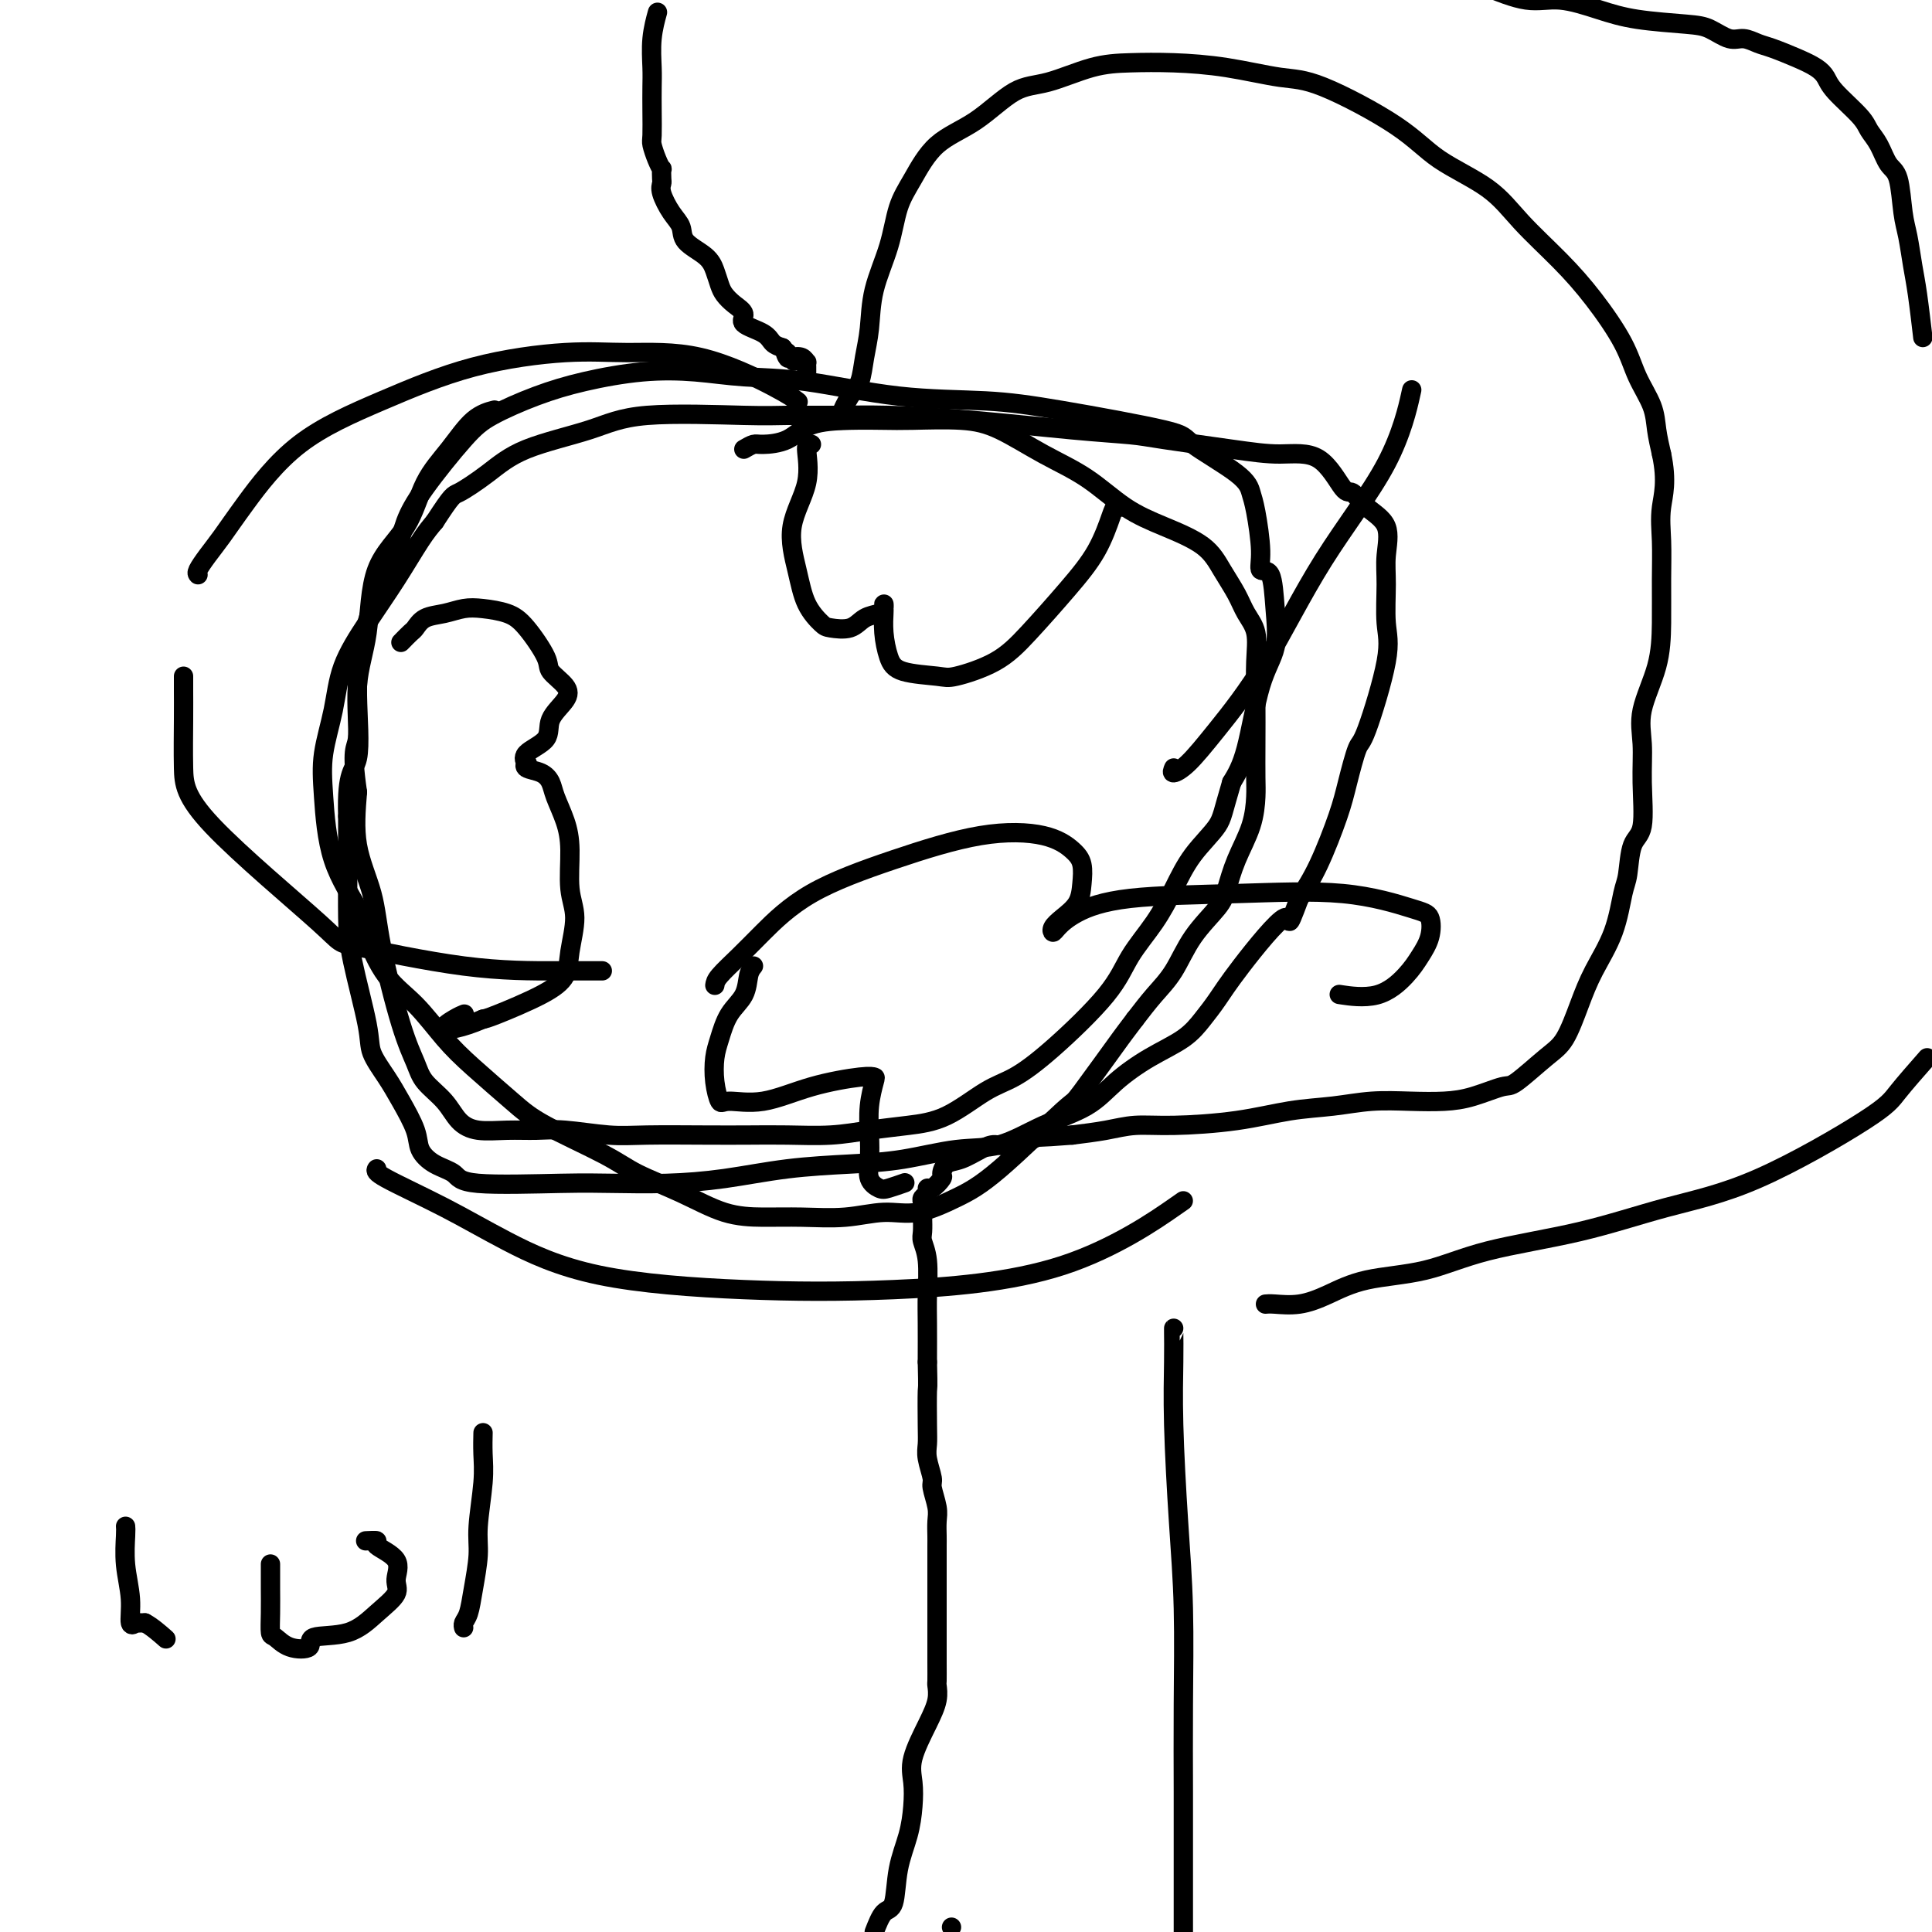
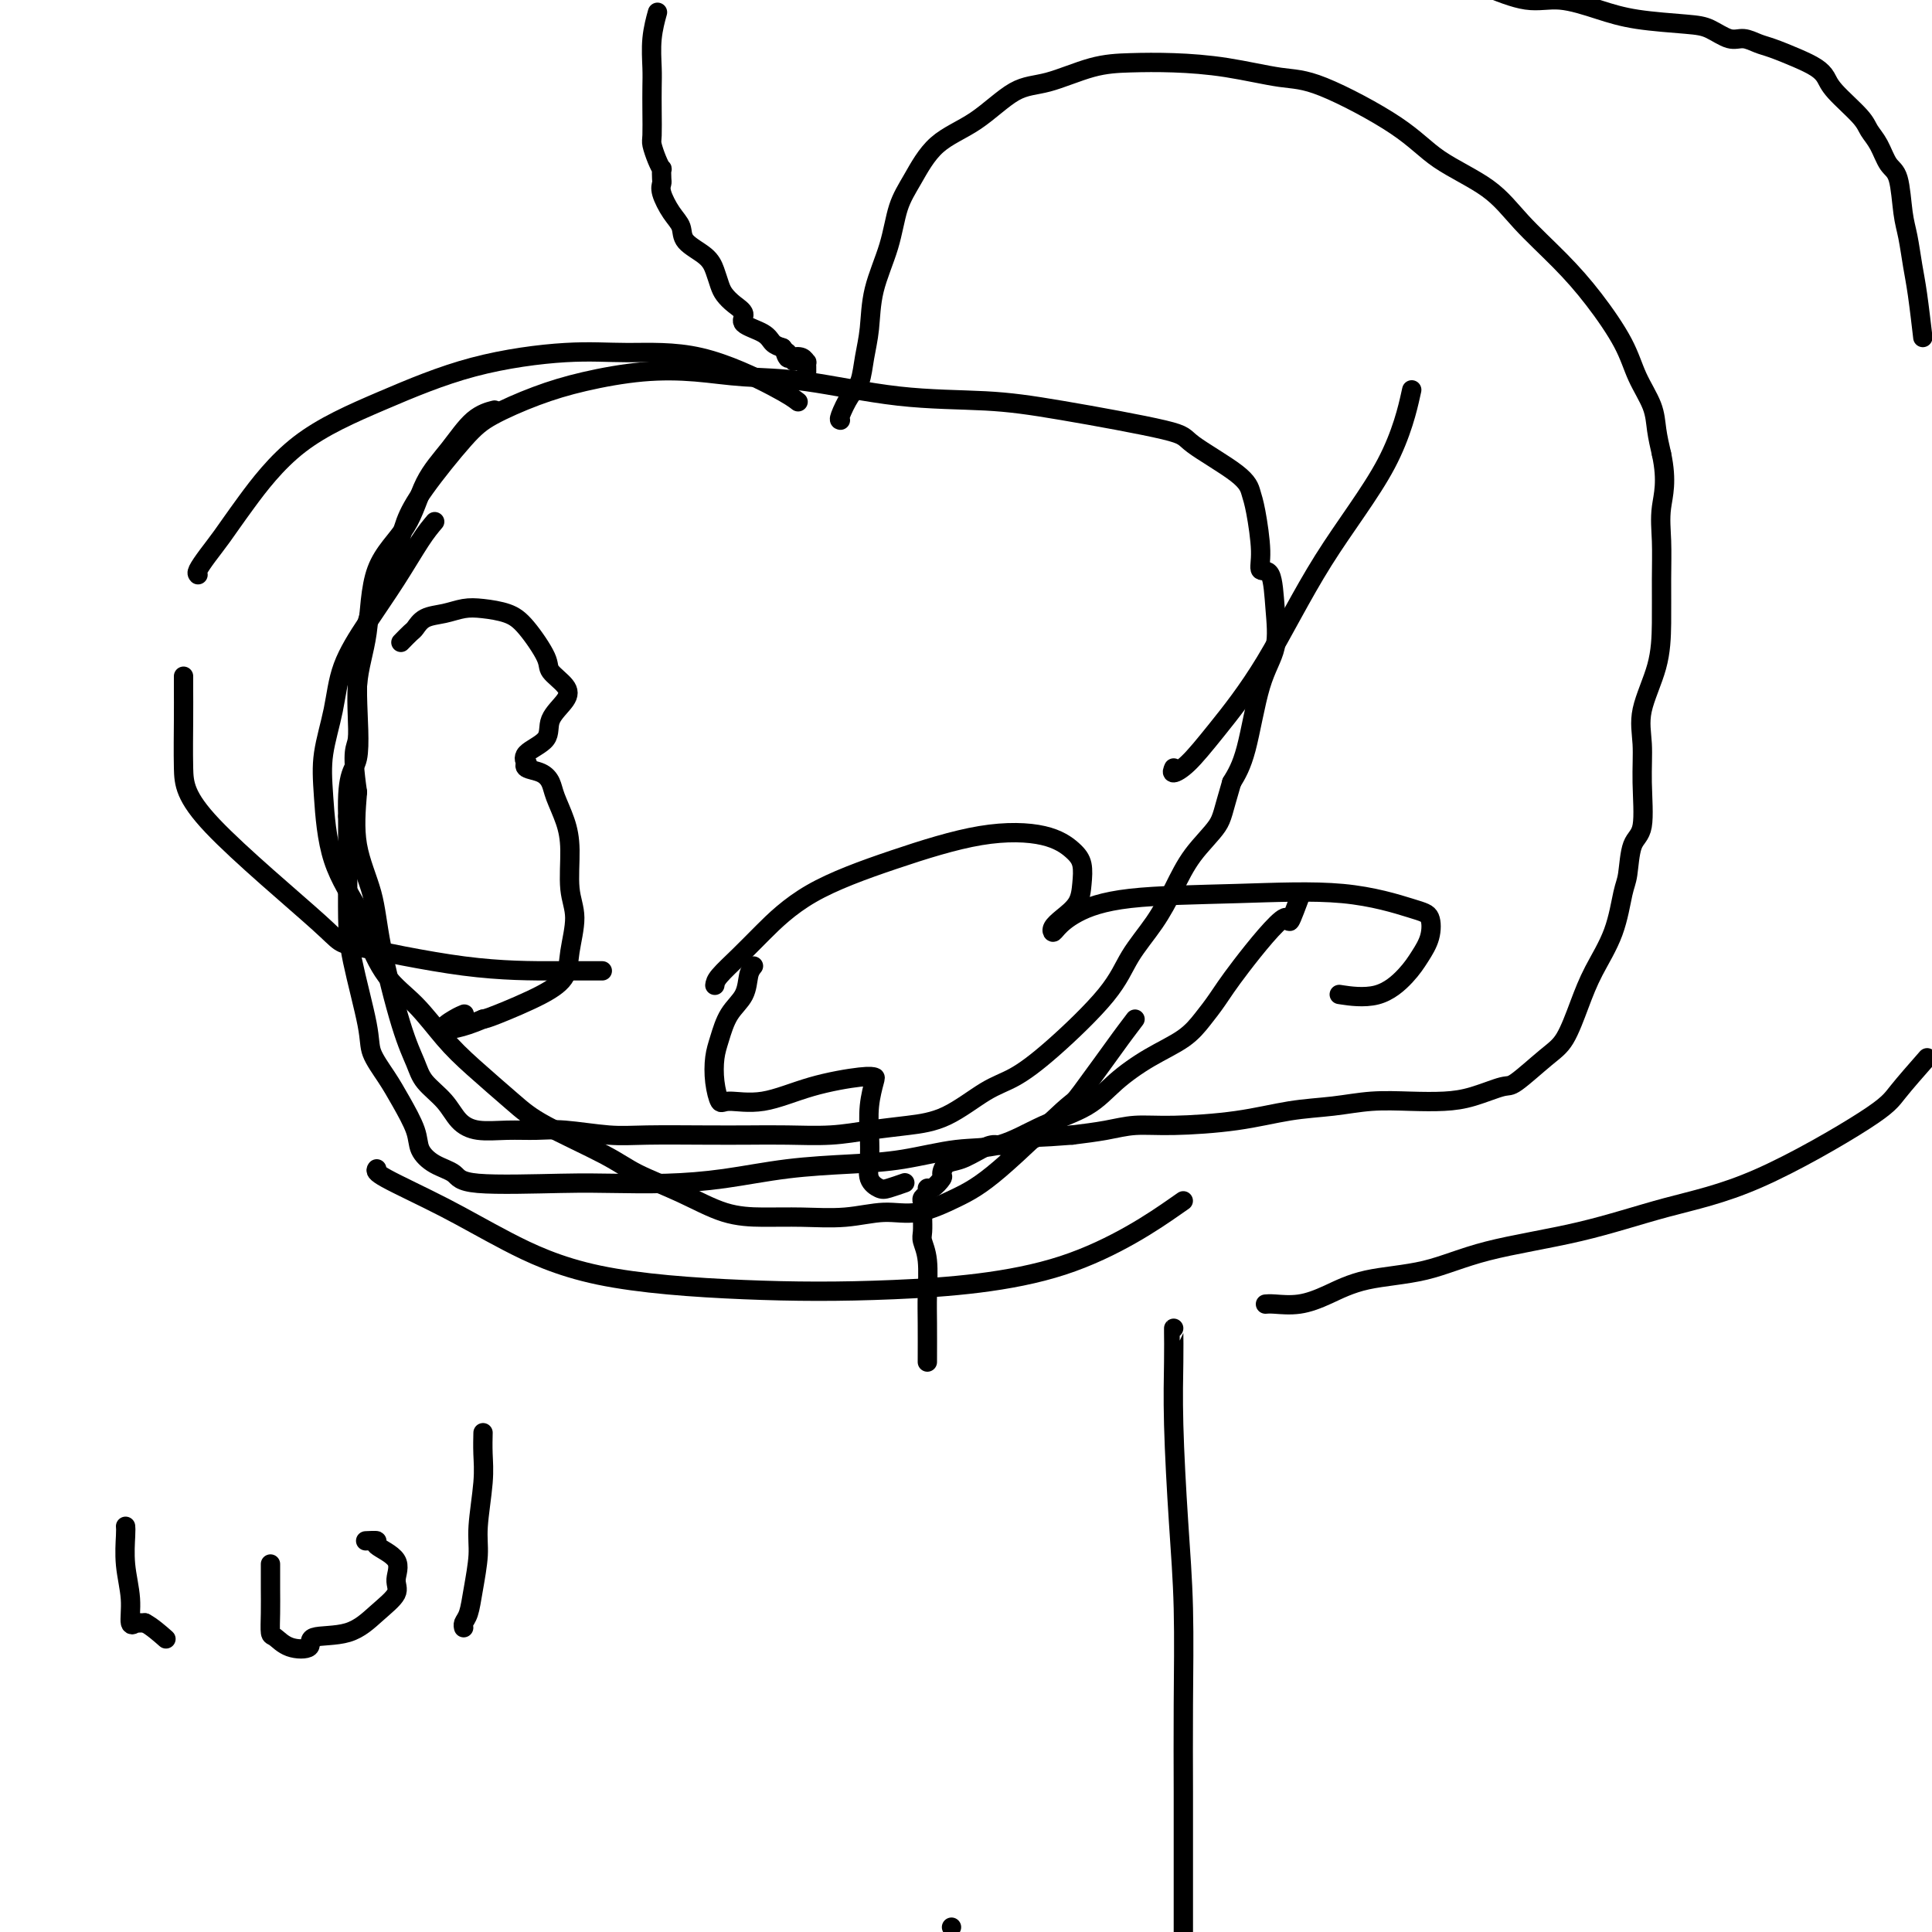
<svg xmlns="http://www.w3.org/2000/svg" viewBox="0 0 400 400" version="1.1">
  <g fill="none" stroke="#000000" stroke-width="4" stroke-linecap="round" stroke-linejoin="round">
-     <path d="M154,93c0.744,-0.431 1.488,-0.862 2,-1c0.512,-0.138 0.793,0.015 2,0c1.207,-0.015 3.339,-0.200 5,-1c1.661,-0.800 2.851,-2.215 5,-3c2.149,-0.785 5.257,-0.939 8,-1c2.743,-0.061 5.122,-0.029 7,0c1.878,0.029 3.255,0.056 6,0c2.745,-0.056 6.857,-0.196 10,0c3.143,0.196 5.317,0.726 8,2c2.683,1.274 5.877,3.291 9,5c3.123,1.709 6.176,3.110 9,5c2.824,1.890 5.418,4.270 8,6c2.582,1.730 5.153,2.812 8,4c2.847,1.188 5.972,2.483 8,4c2.028,1.517 2.960,3.256 4,5c1.040,1.744 2.188,3.491 3,5c0.812,1.509 1.290,2.778 2,4c0.710,1.222 1.654,2.396 2,4c0.346,1.604 0.093,3.638 0,6c-0.093,2.362 -0.026,5.053 0,8c0.026,2.947 0.012,6.152 0,9c-0.012,2.848 -0.020,5.339 0,7c0.020,1.661 0.069,2.490 0,4c-0.069,1.510 -0.255,3.699 -1,6c-0.745,2.301 -2.050,4.712 -3,7c-0.950,2.288 -1.545,4.452 -2,6c-0.455,1.548 -0.771,2.478 -2,4c-1.229,1.522 -3.371,3.635 -5,6c-1.629,2.365 -2.746,4.983 -4,7c-1.254,2.017 -2.644,3.433 -4,5c-1.356,1.567 -2.678,3.283 -4,5" />
    <path d="M235,211c-2.841,3.815 -1.443,1.854 -3,4c-1.557,2.146 -6.070,8.401 -8,11c-1.930,2.599 -1.276,1.543 -4,4c-2.724,2.457 -8.826,8.428 -13,12c-4.174,3.572 -6.420,4.747 -9,6c-2.580,1.253 -5.492,2.585 -8,3c-2.508,0.415 -4.611,-0.085 -7,0c-2.389,0.085 -5.065,0.757 -8,1c-2.935,0.243 -6.129,0.056 -9,0c-2.871,-0.056 -5.418,0.017 -8,0c-2.582,-0.017 -5.197,-0.125 -8,-1c-2.803,-0.875 -5.793,-2.517 -9,-4c-3.207,-1.483 -6.632,-2.808 -9,-4c-2.368,-1.192 -3.678,-2.252 -7,-4c-3.322,-1.748 -8.655,-4.186 -12,-6c-3.345,-1.814 -4.701,-3.006 -7,-5c-2.299,-1.994 -5.541,-4.791 -8,-7c-2.459,-2.209 -4.136,-3.829 -6,-6c-1.864,-2.171 -3.914,-4.892 -6,-7c-2.086,-2.108 -4.208,-3.604 -6,-6c-1.792,-2.396 -3.252,-5.691 -4,-8c-0.748,-2.309 -0.782,-3.633 -2,-6c-1.218,-2.367 -3.619,-5.778 -5,-10c-1.381,-4.222 -1.743,-9.256 -2,-13c-0.257,-3.744 -0.408,-6.199 0,-9c0.408,-2.801 1.376,-5.947 2,-9c0.624,-3.053 0.905,-6.014 2,-9c1.095,-2.986 3.005,-5.996 5,-9c1.995,-3.004 4.076,-6.001 6,-9c1.924,-2.999 3.693,-6.000 5,-8c1.307,-2.000 2.154,-3.000 3,-4" />
-     <path d="M90,108c3.789,-5.825 3.763,-5.386 5,-6c1.237,-0.614 3.737,-2.280 6,-4c2.263,-1.720 4.288,-3.494 8,-5c3.712,-1.506 9.112,-2.743 13,-4c3.888,-1.257 6.265,-2.533 12,-3c5.735,-0.467 14.829,-0.123 20,0c5.171,0.123 6.419,0.026 9,0c2.581,-0.026 6.493,0.021 10,0c3.507,-0.021 6.607,-0.109 11,0c4.393,0.109 10.080,0.414 17,1c6.920,0.586 15.075,1.454 21,2c5.925,0.546 9.620,0.771 12,1c2.380,0.229 3.446,0.462 7,1c3.554,0.538 9.595,1.382 14,2c4.405,0.618 7.173,1.011 10,1c2.827,-0.011 5.711,-0.427 8,1c2.289,1.427 3.983,4.698 5,6c1.017,1.302 1.359,0.634 2,1c0.641,0.366 1.582,1.766 3,3c1.418,1.234 3.312,2.301 4,4c0.688,1.699 0.171,4.029 0,6c-0.171,1.971 0.005,3.584 0,6c-0.005,2.416 -0.190,5.636 0,8c0.190,2.364 0.754,3.873 0,8c-0.754,4.127 -2.827,10.871 -4,14c-1.173,3.129 -1.447,2.642 -2,4c-0.553,1.358 -1.385,4.560 -2,7c-0.615,2.440 -1.012,4.119 -2,7c-0.988,2.881 -2.568,6.966 -4,10c-1.432,3.034 -2.716,5.017 -4,7" />
    <path d="M269,186c-2.989,7.980 -1.462,3.428 -3,4c-1.538,0.572 -6.142,6.266 -9,10c-2.858,3.734 -3.972,5.509 -5,7c-1.028,1.491 -1.972,2.699 -3,4c-1.028,1.301 -2.141,2.696 -4,4c-1.859,1.304 -4.465,2.518 -7,4c-2.535,1.482 -4.998,3.233 -7,5c-2.002,1.767 -3.543,3.552 -6,5c-2.457,1.448 -5.831,2.559 -9,4c-3.169,1.441 -6.134,3.211 -9,4c-2.866,0.789 -5.633,0.596 -9,1c-3.367,0.404 -7.333,1.404 -11,2c-3.667,0.596 -7.034,0.787 -11,1c-3.966,0.213 -8.531,0.449 -13,1c-4.469,0.551 -8.844,1.417 -13,2c-4.156,0.583 -8.095,0.882 -12,1c-3.905,0.118 -7.776,0.055 -11,0c-3.224,-0.055 -5.799,-0.100 -11,0c-5.201,0.100 -13.027,0.346 -17,0c-3.973,-0.346 -4.093,-1.285 -5,-2c-0.907,-0.715 -2.601,-1.208 -4,-2c-1.399,-0.792 -2.501,-1.885 -3,-3c-0.499,-1.115 -0.394,-2.254 -1,-4c-0.606,-1.746 -1.924,-4.100 -3,-6c-1.076,-1.900 -1.910,-3.347 -3,-5c-1.090,-1.653 -2.436,-3.512 -3,-5c-0.564,-1.488 -0.347,-2.606 -1,-6c-0.653,-3.394 -2.175,-9.064 -3,-13c-0.825,-3.936 -0.953,-6.137 -1,-9c-0.047,-2.863 -0.013,-6.390 0,-10c0.013,-3.610 0.007,-7.305 0,-11" />
    <path d="M72,169c-0.313,-9.654 1.404,-9.288 2,-12c0.596,-2.712 0.070,-8.503 0,-13c-0.070,-4.497 0.315,-7.702 1,-11c0.685,-3.298 1.670,-6.689 3,-10c1.330,-3.311 3.005,-6.541 4,-9c0.995,-2.459 1.308,-4.146 2,-6c0.692,-1.854 1.761,-3.875 4,-7c2.239,-3.125 5.648,-7.352 8,-10c2.352,-2.648 3.648,-3.716 6,-5c2.352,-1.284 5.762,-2.786 9,-4c3.238,-1.214 6.306,-2.142 10,-3c3.694,-0.858 8.016,-1.645 12,-2c3.984,-0.355 7.631,-0.278 11,0c3.369,0.278 6.458,0.758 10,1c3.542,0.242 7.535,0.246 13,1c5.465,0.754 12.402,2.257 19,3c6.598,0.743 12.857,0.726 18,1c5.143,0.274 9.171,0.839 16,2c6.829,1.161 16.459,2.918 21,4c4.541,1.082 3.991,1.489 6,3c2.009,1.511 6.575,4.126 9,6c2.425,1.874 2.709,3.008 3,4c0.291,0.992 0.589,1.840 1,4c0.411,2.160 0.936,5.630 1,8c0.064,2.370 -0.331,3.641 0,4c0.331,0.359 1.390,-0.194 2,1c0.610,1.194 0.771,4.135 1,7c0.229,2.865 0.525,5.655 0,8c-0.525,2.345 -1.872,4.247 -3,8c-1.128,3.753 -2.037,9.358 -3,13c-0.963,3.642 -1.982,5.321 -3,7" />
    <path d="M255,162c-1.821,6.096 -1.874,7.335 -3,9c-1.126,1.665 -3.327,3.755 -5,6c-1.673,2.245 -2.819,4.644 -4,7c-1.181,2.356 -2.398,4.669 -4,7c-1.602,2.331 -3.591,4.680 -5,7c-1.409,2.320 -2.240,4.610 -5,8c-2.760,3.390 -7.449,7.878 -11,11c-3.551,3.122 -5.963,4.878 -8,6c-2.037,1.122 -3.700,1.611 -6,3c-2.300,1.389 -5.239,3.679 -8,5c-2.761,1.321 -5.345,1.675 -8,2c-2.655,0.325 -5.382,0.623 -8,1c-2.618,0.377 -5.125,0.833 -8,1c-2.875,0.167 -6.116,0.046 -9,0c-2.884,-0.046 -5.411,-0.016 -8,0c-2.589,0.016 -5.240,0.018 -9,0c-3.760,-0.018 -8.629,-0.058 -12,0c-3.371,0.058 -5.244,0.213 -8,0c-2.756,-0.213 -6.394,-0.793 -9,-1c-2.606,-0.207 -4.180,-0.039 -6,0c-1.820,0.039 -3.885,-0.051 -6,0c-2.115,0.051 -4.281,0.241 -6,0c-1.719,-0.241 -2.990,-0.914 -4,-2c-1.010,-1.086 -1.759,-2.583 -3,-4c-1.241,-1.417 -2.974,-2.752 -4,-4c-1.026,-1.248 -1.344,-2.408 -2,-4c-0.656,-1.592 -1.651,-3.614 -3,-8c-1.349,-4.386 -3.052,-11.134 -4,-16c-0.948,-4.866 -1.140,-7.848 -2,-11c-0.860,-3.152 -2.389,-6.472 -3,-10c-0.611,-3.528 -0.306,-7.264 0,-11" />
    <path d="M74,164c-1.362,-9.380 -0.268,-8.830 0,-11c0.268,-2.170 -0.289,-7.061 0,-11c0.289,-3.939 1.423,-6.925 2,-11c0.577,-4.075 0.596,-9.238 2,-13c1.404,-3.762 4.191,-6.122 6,-9c1.809,-2.878 2.639,-6.274 4,-9c1.361,-2.726 3.251,-4.782 5,-7c1.749,-2.218 3.355,-4.597 5,-6c1.645,-1.403 3.327,-1.829 4,-2c0.673,-0.171 0.336,-0.085 0,0" />
    <path d="M83,133c0.767,-0.787 1.535,-1.573 2,-2c0.465,-0.427 0.629,-0.493 1,-1c0.371,-0.507 0.949,-1.454 2,-2c1.051,-0.546 2.576,-0.690 4,-1c1.424,-0.310 2.746,-0.784 4,-1c1.254,-0.216 2.438,-0.172 4,0c1.562,0.172 3.501,0.472 5,1c1.499,0.528 2.559,1.284 4,3c1.441,1.716 3.265,4.391 4,6c0.735,1.609 0.383,2.153 1,3c0.617,0.847 2.203,1.998 3,3c0.797,1.002 0.806,1.856 0,3c-0.806,1.144 -2.425,2.579 -3,4c-0.575,1.421 -0.104,2.829 -1,4c-0.896,1.171 -3.159,2.106 -4,3c-0.841,0.894 -0.261,1.748 0,2c0.261,0.252 0.201,-0.097 0,0c-0.201,0.097 -0.545,0.639 0,1c0.545,0.361 1.978,0.539 3,1c1.022,0.461 1.631,1.203 2,2c0.369,0.797 0.496,1.648 1,3c0.504,1.352 1.385,3.204 2,5c0.615,1.796 0.962,3.537 1,6c0.038,2.463 -0.235,5.648 0,8c0.235,2.352 0.978,3.870 1,6c0.022,2.130 -0.676,4.872 -1,7c-0.324,2.128 -0.272,3.643 -1,5c-0.728,1.357 -2.234,2.558 -5,4c-2.766,1.442 -6.790,3.126 -9,4c-2.210,0.874 -2.605,0.937 -3,1" />
    <path d="M100,211c-4.531,1.951 -7.359,2.327 -8,2c-0.641,-0.327 0.904,-1.357 2,-2c1.096,-0.643 1.742,-0.898 2,-1c0.258,-0.102 0.129,-0.051 0,0" />
-     <path d="M168,92c-0.519,-0.157 -1.038,-0.314 -1,1c0.038,1.314 0.633,4.100 0,7c-0.633,2.900 -2.495,5.915 -3,9c-0.505,3.085 0.347,6.240 1,9c0.653,2.760 1.108,5.125 2,7c0.892,1.875 2.221,3.259 3,4c0.779,0.741 1.007,0.837 2,1c0.993,0.163 2.749,0.393 4,0c1.251,-0.393 1.995,-1.408 3,-2c1.005,-0.592 2.269,-0.760 3,-1c0.731,-0.240 0.927,-0.551 1,-1c0.073,-0.449 0.022,-1.036 0,-1c-0.022,0.036 -0.015,0.696 0,1c0.015,0.304 0.039,0.253 0,1c-0.039,0.747 -0.139,2.293 0,4c0.139,1.707 0.517,3.574 1,5c0.483,1.426 1.070,2.409 3,3c1.930,0.591 5.204,0.790 7,1c1.796,0.210 2.115,0.433 4,0c1.885,-0.433 5.335,-1.520 8,-3c2.665,-1.480 4.545,-3.353 7,-6c2.455,-2.647 5.485,-6.068 8,-9c2.515,-2.932 4.517,-5.374 6,-8c1.483,-2.626 2.449,-5.436 3,-7c0.551,-1.564 0.687,-1.883 1,-2c0.313,-0.117 0.804,-0.034 1,0c0.196,0.034 0.098,0.017 0,0" />
    <path d="M148,204c0.068,-0.491 0.137,-0.983 1,-2c0.863,-1.017 2.521,-2.560 4,-4c1.479,-1.440 2.779,-2.777 5,-5c2.221,-2.223 5.365,-5.333 10,-8c4.635,-2.667 10.762,-4.892 17,-7c6.238,-2.108 12.586,-4.098 18,-5c5.414,-0.902 9.894,-0.716 13,0c3.106,0.716 4.837,1.963 6,3c1.163,1.037 1.758,1.864 2,3c0.242,1.136 0.131,2.582 0,4c-0.131,1.418 -0.282,2.809 -1,4c-0.718,1.191 -2.002,2.181 -3,3c-0.998,0.819 -1.711,1.467 -2,2c-0.289,0.533 -0.154,0.953 0,1c0.154,0.047 0.327,-0.277 1,-1c0.673,-0.723 1.846,-1.844 4,-3c2.154,-1.156 5.288,-2.348 11,-3c5.712,-0.652 14.001,-0.765 22,-1c7.999,-0.235 15.707,-0.590 22,0c6.293,0.590 11.171,2.127 14,3c2.829,0.873 3.608,1.082 4,2c0.392,0.918 0.398,2.543 0,4c-0.398,1.457 -1.201,2.744 -2,4c-0.799,1.256 -1.596,2.481 -3,4c-1.404,1.519 -3.417,3.332 -6,4c-2.583,0.668 -5.738,0.191 -7,0c-1.262,-0.191 -0.631,-0.095 0,0" />
    <path d="M156,200c-0.386,0.479 -0.772,0.959 -1,2c-0.228,1.041 -0.296,2.644 -1,4c-0.704,1.356 -2.042,2.466 -3,4c-0.958,1.534 -1.536,3.492 -2,5c-0.464,1.508 -0.813,2.564 -1,4c-0.187,1.436 -0.211,3.251 0,5c0.211,1.749 0.658,3.432 1,4c0.342,0.568 0.578,0.023 2,0c1.422,-0.023 4.028,0.477 7,0c2.972,-0.477 6.309,-1.932 10,-3c3.691,-1.068 7.735,-1.750 10,-2c2.265,-0.250 2.751,-0.070 3,0c0.249,0.070 0.261,0.028 0,1c-0.261,0.972 -0.796,2.958 -1,5c-0.204,2.042 -0.078,4.142 0,6c0.078,1.858 0.109,3.475 0,5c-0.109,1.525 -0.358,2.958 0,4c0.358,1.042 1.323,1.692 2,2c0.677,0.308 1.067,0.275 2,0c0.933,-0.275 2.409,-0.793 3,-1c0.591,-0.207 0.295,-0.104 0,0" />
    <path d="M174,87c-0.172,-0.030 -0.344,-0.059 0,-1c0.344,-0.941 1.204,-2.793 2,-4c0.796,-1.207 1.530,-1.769 2,-3c0.470,-1.231 0.678,-3.133 1,-5c0.322,-1.867 0.760,-3.700 1,-6c0.240,-2.300 0.283,-5.066 1,-8c0.717,-2.934 2.107,-6.035 3,-9c0.893,-2.965 1.290,-5.793 2,-8c0.710,-2.207 1.732,-3.794 3,-6c1.268,-2.206 2.780,-5.032 5,-7c2.220,-1.968 5.146,-3.077 8,-5c2.854,-1.923 5.634,-4.659 8,-6c2.366,-1.341 4.319,-1.286 7,-2c2.681,-0.714 6.092,-2.198 9,-3c2.908,-0.802 5.314,-0.921 8,-1c2.686,-0.079 5.652,-0.116 9,0c3.348,0.116 7.079,0.385 11,1c3.921,0.615 8.032,1.576 11,2c2.968,0.424 4.794,0.312 9,2c4.206,1.688 10.794,5.177 15,8c4.206,2.823 6.030,4.982 9,7c2.970,2.018 7.085,3.896 10,6c2.915,2.104 4.628,4.434 7,7c2.372,2.566 5.403,5.368 8,8c2.597,2.632 4.762,5.095 7,8c2.238,2.905 4.550,6.254 6,9c1.450,2.746 2.038,4.891 3,7c0.962,2.109 2.297,4.183 3,6c0.703,1.817 0.772,3.376 1,5c0.228,1.624 0.614,3.312 1,5" />
    <path d="M344,94c1.237,5.724 0.331,8.533 0,11c-0.331,2.467 -0.086,4.591 0,7c0.086,2.409 0.013,5.103 0,8c-0.013,2.897 0.035,5.995 0,9c-0.035,3.005 -0.151,5.915 -1,9c-0.849,3.085 -2.430,6.345 -3,9c-0.570,2.655 -0.128,4.703 0,7c0.128,2.297 -0.060,4.841 0,8c0.060,3.159 0.366,6.933 0,9c-0.366,2.067 -1.403,2.428 -2,4c-0.597,1.572 -0.754,4.357 -1,6c-0.246,1.643 -0.583,2.145 -1,4c-0.417,1.855 -0.916,5.064 -2,8c-1.084,2.936 -2.752,5.600 -4,8c-1.248,2.400 -2.074,4.536 -3,7c-0.926,2.464 -1.951,5.255 -3,7c-1.049,1.745 -2.123,2.443 -4,4c-1.877,1.557 -4.558,3.973 -6,5c-1.442,1.027 -1.646,0.667 -3,1c-1.354,0.333 -3.857,1.360 -6,2c-2.143,0.640 -3.927,0.891 -6,1c-2.073,0.109 -4.434,0.074 -7,0c-2.566,-0.074 -5.335,-0.188 -8,0c-2.665,0.188 -5.226,0.676 -8,1c-2.774,0.324 -5.762,0.482 -9,1c-3.238,0.518 -6.727,1.396 -11,2c-4.273,0.604 -9.331,0.935 -13,1c-3.669,0.065 -5.949,-0.136 -8,0c-2.051,0.136 -3.872,0.610 -6,1c-2.128,0.390 -4.564,0.695 -7,1" />
    <path d="M222,235c-14.178,1.114 -8.123,-0.101 -7,0c1.123,0.101 -2.686,1.517 -5,2c-2.314,0.483 -3.132,0.031 -4,0c-0.868,-0.031 -1.786,0.357 -3,1c-1.214,0.643 -2.724,1.539 -4,2c-1.276,0.461 -2.318,0.487 -3,1c-0.682,0.513 -1.005,1.514 -1,2c0.005,0.486 0.337,0.459 0,1c-0.337,0.541 -1.344,1.651 -2,2c-0.656,0.349 -0.960,-0.062 -1,0c-0.040,0.062 0.185,0.596 0,1c-0.185,0.404 -0.781,0.679 -1,1c-0.219,0.321 -0.060,0.690 0,1c0.060,0.310 0.020,0.562 0,1c-0.020,0.438 -0.019,1.064 0,2c0.019,0.936 0.058,2.183 0,3c-0.058,0.817 -0.212,1.205 0,2c0.212,0.795 0.789,1.997 1,4c0.211,2.003 0.057,4.809 0,7c-0.057,2.191 -0.016,3.769 0,6c0.016,2.231 0.008,5.116 0,8" />
-     <path d="M192,282c0.156,6.250 0.046,4.876 0,6c-0.046,1.124 -0.027,4.746 0,7c0.027,2.254 0.064,3.138 0,4c-0.064,0.862 -0.227,1.700 0,3c0.227,1.300 0.846,3.062 1,4c0.154,0.938 -0.155,1.052 0,2c0.155,0.948 0.774,2.731 1,4c0.226,1.269 0.061,2.023 0,3c-0.061,0.977 -0.016,2.178 0,3c0.016,0.822 0.004,1.266 0,2c-0.004,0.734 -0.001,1.757 0,3c0.001,1.243 0.000,2.706 0,4c-0.000,1.294 -0.000,2.418 0,3c0.000,0.582 0.000,0.622 0,2c-0.000,1.378 -0.000,4.094 0,5c0.000,0.906 0.001,0.002 0,1c-0.001,0.998 -0.005,3.898 0,6c0.005,2.102 0.018,3.405 0,4c-0.018,0.595 -0.068,0.482 0,1c0.068,0.518 0.253,1.666 0,3c-0.253,1.334 -0.945,2.854 -2,5c-1.055,2.146 -2.472,4.916 -3,7c-0.528,2.084 -0.168,3.480 0,5c0.168,1.520 0.144,3.165 0,5c-0.144,1.835 -0.409,3.862 -1,6c-0.591,2.138 -1.509,4.388 -2,7c-0.491,2.612 -0.555,5.588 -1,7c-0.445,1.412 -1.270,1.261 -2,2c-0.730,0.739 -1.365,2.370 -2,4" />
    <path d="M197,399c0.000,0.000 0.000,0.000 0,0c0.000,0.000 0.000,0.000 0,0" />
    <path d="M243,275c-0.006,0.005 -0.012,0.010 0,1c0.012,0.990 0.042,2.966 0,6c-0.042,3.034 -0.155,7.127 0,13c0.155,5.873 0.577,13.526 1,20c0.423,6.474 0.845,11.771 1,18c0.155,6.229 0.041,13.391 0,20c-0.041,6.609 -0.011,12.664 0,18c0.011,5.336 0.003,9.953 0,16c-0.003,6.047 -0.002,13.523 0,21" />
    <path d="M262,270c0.417,-0.039 0.834,-0.078 2,0c1.166,0.078 3.081,0.271 5,0c1.919,-0.271 3.842,-1.008 6,-2c2.158,-0.992 4.551,-2.239 8,-3c3.449,-0.761 7.955,-1.035 12,-2c4.045,-0.965 7.629,-2.621 13,-4c5.371,-1.379 12.528,-2.480 19,-4c6.472,-1.520 12.259,-3.457 18,-5c5.741,-1.543 11.436,-2.692 19,-6c7.564,-3.308 16.998,-8.775 22,-12c5.002,-3.225 5.572,-4.207 7,-6c1.428,-1.793 3.714,-4.396 6,-7" />
    <path d="M398,69c0.089,0.766 0.178,1.531 0,0c-0.178,-1.531 -0.624,-5.359 -1,-8c-0.376,-2.641 -0.681,-4.095 -1,-6c-0.319,-1.905 -0.651,-4.260 -1,-6c-0.349,-1.740 -0.713,-2.864 -1,-5c-0.287,-2.136 -0.497,-5.283 -1,-7c-0.503,-1.717 -1.301,-2.003 -2,-3c-0.699,-0.997 -1.300,-2.704 -2,-4c-0.700,-1.296 -1.499,-2.182 -2,-3c-0.501,-0.818 -0.705,-1.570 -2,-3c-1.295,-1.430 -3.680,-3.539 -5,-5c-1.320,-1.461 -1.574,-2.275 -2,-3c-0.426,-0.725 -1.023,-1.361 -2,-2c-0.977,-0.639 -2.333,-1.280 -4,-2c-1.667,-0.720 -3.646,-1.520 -5,-2c-1.354,-0.480 -2.082,-0.639 -3,-1c-0.918,-0.361 -2.025,-0.922 -3,-1c-0.975,-0.078 -1.818,0.328 -3,0c-1.182,-0.328 -2.702,-1.388 -4,-2c-1.298,-0.612 -2.374,-0.775 -5,-1c-2.626,-0.225 -6.803,-0.513 -10,-1c-3.197,-0.487 -5.414,-1.172 -8,-2c-2.586,-0.828 -5.542,-1.800 -8,-2c-2.458,-0.200 -4.416,0.371 -7,0c-2.584,-0.371 -5.792,-1.686 -9,-3" />
    <path d="M136,3c0.113,-0.409 0.226,-0.817 0,0c-0.226,0.817 -0.793,2.860 -1,5c-0.207,2.140 -0.056,4.379 0,6c0.056,1.621 0.018,2.626 0,4c-0.018,1.374 -0.015,3.119 0,5c0.015,1.881 0.043,3.900 0,5c-0.043,1.100 -0.155,1.282 0,2c0.155,0.718 0.578,1.971 1,3c0.422,1.029 0.844,1.835 1,2c0.156,0.165 0.047,-0.311 0,0c-0.047,0.311 -0.033,1.409 0,2c0.033,0.591 0.086,0.675 0,1c-0.086,0.325 -0.311,0.891 0,2c0.311,1.109 1.158,2.761 2,4c0.842,1.239 1.679,2.065 2,3c0.321,0.935 0.127,1.980 1,3c0.873,1.020 2.814,2.017 4,3c1.186,0.983 1.619,1.954 2,3c0.381,1.046 0.711,2.167 1,3c0.289,0.833 0.536,1.378 1,2c0.464,0.622 1.146,1.322 2,2c0.854,0.678 1.881,1.334 2,2c0.119,0.666 -0.669,1.344 0,2c0.669,0.656 2.796,1.292 4,2c1.204,0.708 1.487,1.488 2,2c0.513,0.512 1.257,0.756 2,1" />
    <path d="M162,72c4.095,5.096 1.831,1.835 1,1c-0.831,-0.835 -0.230,0.756 0,1c0.230,0.244 0.090,-0.859 0,-1c-0.090,-0.141 -0.129,0.679 0,1c0.129,0.321 0.427,0.143 1,0c0.573,-0.143 1.422,-0.249 2,0c0.578,0.249 0.887,0.855 1,1c0.113,0.145 0.030,-0.171 0,0c-0.030,0.171 -0.008,0.829 0,1c0.008,0.171 0.002,-0.146 0,0c-0.002,0.146 -0.001,0.756 0,1c0.001,0.244 0.000,0.122 0,0" />
    <path d="M38,140c-0.003,0.836 -0.006,1.671 0,3c0.006,1.329 0.019,3.151 0,6c-0.019,2.849 -0.072,6.725 0,10c0.072,3.275 0.270,5.949 6,12c5.730,6.051 16.994,15.478 22,20c5.006,4.522 3.756,4.140 8,5c4.244,0.860 13.983,2.962 22,4c8.017,1.038 14.312,1.010 19,1c4.688,-0.010 7.768,-0.003 9,0c1.232,0.003 0.616,0.001 0,0" />
    <path d="M243,159c-0.220,0.514 -0.439,1.029 0,1c0.439,-0.029 1.538,-0.600 3,-2c1.462,-1.400 3.289,-3.627 6,-7c2.711,-3.373 6.307,-7.890 10,-14c3.693,-6.110 7.485,-13.813 12,-21c4.515,-7.187 9.754,-13.858 13,-20c3.246,-6.142 4.499,-11.755 5,-14c0.501,-2.245 0.251,-1.123 0,0" />
    <path d="M41,119c-0.160,-0.169 -0.320,-0.338 0,-1c0.320,-0.662 1.119,-1.815 2,-3c0.881,-1.185 1.846,-2.400 3,-4c1.154,-1.600 2.499,-3.585 5,-7c2.501,-3.415 6.157,-8.260 11,-12c4.843,-3.740 10.874,-6.377 17,-9c6.126,-2.623 12.347,-5.233 19,-7c6.653,-1.767 13.737,-2.690 19,-3c5.263,-0.310 8.703,-0.006 13,0c4.297,0.006 9.451,-0.287 15,1c5.549,1.287 11.494,4.154 15,6c3.506,1.846 4.573,2.670 5,3c0.427,0.330 0.213,0.165 0,0" />
    <path d="M78,242c-0.222,0.328 -0.444,0.655 2,2c2.444,1.345 7.553,3.707 12,6c4.447,2.293 8.231,4.516 13,7c4.769,2.484 10.524,5.227 19,7c8.476,1.773 19.672,2.574 30,3c10.328,0.426 19.789,0.475 31,0c11.211,-0.475 24.172,-1.474 35,-5c10.828,-3.526 19.522,-9.579 23,-12c3.478,-2.421 1.739,-1.211 0,0" />
    <path d="M26,316c0.033,0.338 0.065,0.675 0,2c-0.065,1.325 -0.229,3.637 0,6c0.229,2.363 0.850,4.777 1,7c0.150,2.223 -0.171,4.256 0,5c0.171,0.744 0.833,0.199 1,0c0.167,-0.199 -0.161,-0.053 0,0c0.161,0.053 0.813,0.014 1,0c0.187,-0.014 -0.089,-0.004 0,0c0.089,0.004 0.545,0.002 1,0" />
    <path d="M30,336c1.369,0.679 3.292,2.375 4,3c0.708,0.625 0.202,0.179 0,0c-0.202,-0.179 -0.101,-0.089 0,0" />
    <path d="M56,324c-0.000,-0.168 -0.001,-0.335 0,0c0.001,0.335 0.002,1.174 0,2c-0.002,0.826 -0.007,1.640 0,3c0.007,1.360 0.028,3.266 0,5c-0.028,1.734 -0.104,3.294 0,4c0.104,0.706 0.389,0.556 1,1c0.611,0.444 1.548,1.480 3,2c1.452,0.520 3.420,0.522 4,0c0.580,-0.522 -0.228,-1.570 1,-2c1.228,-0.430 4.491,-0.243 7,-1c2.509,-0.757 4.264,-2.458 6,-4c1.736,-1.542 3.452,-2.925 4,-4c0.548,-1.075 -0.071,-1.843 0,-3c0.071,-1.157 0.831,-2.702 0,-4c-0.831,-1.298 -3.254,-2.348 -4,-3c-0.746,-0.652 0.184,-0.906 0,-1c-0.184,-0.094 -1.481,-0.027 -2,0c-0.519,0.027 -0.259,0.013 0,0" />
    <path d="M100,297c0.009,-0.334 0.017,-0.669 0,0c-0.017,0.669 -0.060,2.341 0,4c0.060,1.659 0.224,3.305 0,6c-0.224,2.695 -0.834,6.438 -1,9c-0.166,2.562 0.113,3.944 0,6c-0.113,2.056 -0.619,4.786 -1,7c-0.381,2.214 -0.638,3.913 -1,5c-0.362,1.087 -0.828,1.562 -1,2c-0.172,0.438 -0.049,0.839 0,1c0.049,0.161 0.025,0.080 0,0" />
  </g>
</svg>